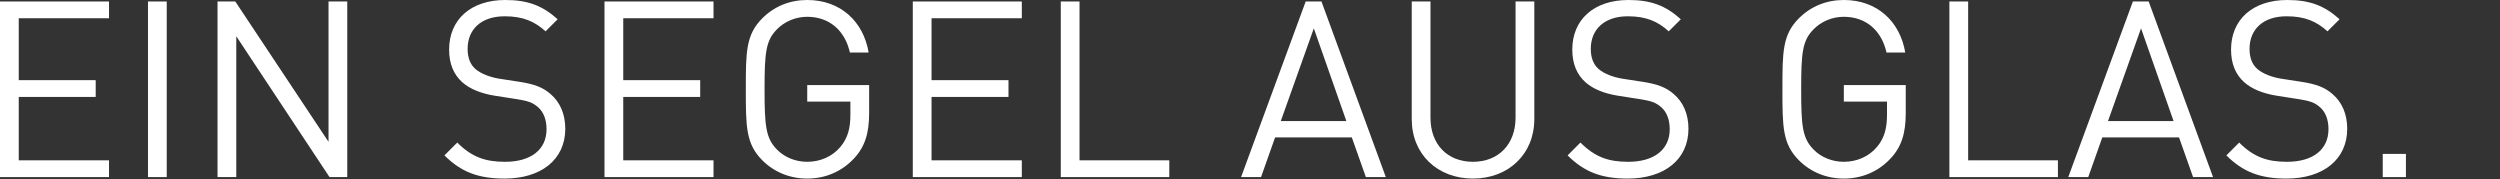
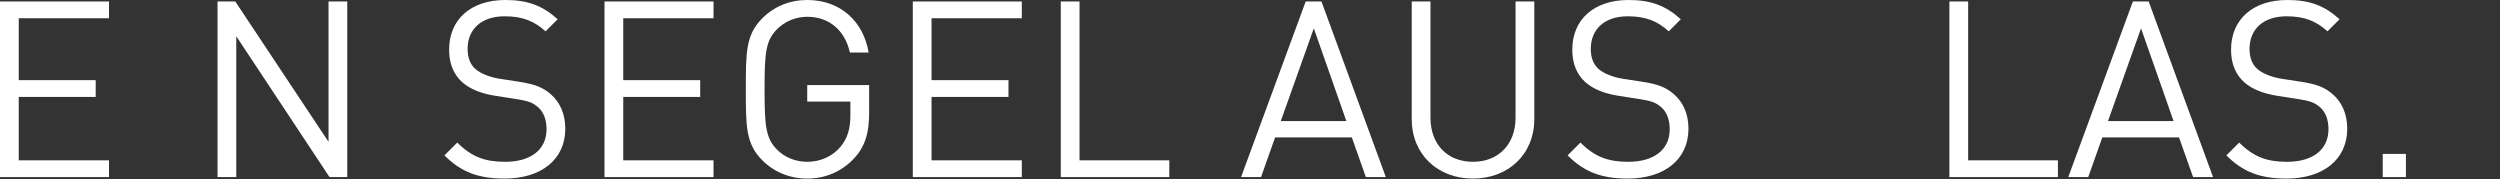
<svg xmlns="http://www.w3.org/2000/svg" version="1.1" id="Ebene_1" x="0px" y="0px" width="446px" height="32px" viewBox="0 0 446 32" enable-background="new 0 0 446 32" xml:space="preserve">
  <rect x="0" y="0" width="446" height="32" fill="#333333" stroke="none" />
  <g>
    <rect x="425.08" y="27.456" fill="#FFFFFF" width="4.136" height="4.136" />
    <path fill="#FFFFFF" d="M418.744,22.968c0-2.596-0.924-4.752-2.641-6.202c-1.319-1.146-2.771-1.762-5.72-2.201l-3.432-0.528   c-1.628-0.264-3.256-0.88-4.225-1.716c-0.968-0.836-1.407-2.068-1.407-3.608c0-3.476,2.42-5.808,6.6-5.808   c3.3,0,5.368,0.924,7.304,2.684l2.156-2.155C414.696,1.012,412.056,0,408.052,0c-6.204,0-10.032,3.521-10.032,8.844   c0,2.509,0.793,4.444,2.377,5.854c1.363,1.188,3.3,1.979,5.764,2.376l3.652,0.571c2.287,0.353,3.079,0.615,4.092,1.496   c1.012,0.881,1.496,2.287,1.496,3.916c0,3.651-2.816,5.809-7.393,5.809c-3.52,0-5.939-0.836-8.536-3.432l-2.288,2.287   c2.948,2.947,6.028,4.137,10.736,4.137C414.432,31.855,418.744,28.468,418.744,22.968" />
    <path fill="#FFFFFF" d="M387.768,21.604h-11.703L381.96,5.06L387.768,21.604z M394.808,31.592L383.324,0.265h-2.816L368.98,31.592   h3.563l2.508-7.084h13.685l2.508,7.084H394.808z" />
    <polygon fill="#FFFFFF" points="367.132,31.592 367.132,28.602 351.116,28.602 351.116,0.265 347.771,0.265 347.771,31.592  " />
-     <path fill="#FFFFFF" d="M339.985,20.152V15.18h-11.044v2.947h7.699v2.376c0,2.42-0.483,4.138-1.76,5.677   c-1.452,1.76-3.652,2.685-5.939,2.685c-2.068,0-4.049-0.792-5.412-2.2c-1.98-2.023-2.2-4.18-2.2-10.736   c0-6.556,0.22-8.668,2.2-10.69c1.363-1.408,3.344-2.244,5.412-2.244c3.916,0,6.731,2.42,7.611,6.38h3.344   C338.973,3.872,334.925,0,328.941,0c-3.124,0-5.896,1.145-8.009,3.256c-2.947,2.948-2.947,6.028-2.947,12.672   c0,6.646,0,9.725,2.947,12.674c2.112,2.11,4.929,3.256,8.009,3.256c3.212,0,6.159-1.232,8.359-3.608   C339.237,26.182,339.985,23.76,339.985,20.152" />
    <path fill="#FFFFFF" d="M301.221,22.968c0-2.596-0.924-4.752-2.64-6.202c-1.32-1.146-2.772-1.762-5.72-2.201l-3.433-0.528   c-1.628-0.264-3.256-0.88-4.224-1.716c-0.969-0.836-1.408-2.068-1.408-3.608c0-3.476,2.42-5.808,6.6-5.808   c3.301,0,5.369,0.924,7.305,2.684l2.156-2.155C297.173,1.012,294.533,0,290.529,0c-6.204,0-10.032,3.521-10.032,8.844   c0,2.509,0.792,4.444,2.376,5.854c1.363,1.188,3.3,1.979,5.764,2.376l3.652,0.571c2.288,0.353,3.08,0.615,4.092,1.496   s1.496,2.287,1.496,3.916c0,3.651-2.816,5.809-7.393,5.809c-3.52,0-5.939-0.836-8.535-3.432l-2.288,2.287   c2.948,2.947,6.028,4.137,10.735,4.137C296.909,31.855,301.221,28.468,301.221,22.968" />
    <path fill="#FFFFFF" d="M273.721,21.252V0.265h-3.344v20.724c0,4.752-3.036,7.876-7.611,7.876c-4.576,0-7.568-3.124-7.568-7.876   V0.265h-3.344v20.987c0,6.248,4.576,10.604,10.912,10.604S273.721,27.5,273.721,21.252" />
    <path fill="#FFFFFF" d="M240.193,21.604h-11.704l5.896-16.543L240.193,21.604z M247.232,31.592L235.749,0.265h-2.815   l-11.528,31.327h3.563l2.508-7.084h13.685l2.508,7.084H247.232z" />
    <polygon fill="#FFFFFF" points="208.602,31.592 208.602,28.602 192.586,28.602 192.586,0.265 189.242,0.265 189.242,31.592  " />
    <polygon fill="#FFFFFF" points="182.29,31.592 182.29,28.602 166.186,28.602 166.186,17.292 179.914,17.292 179.914,14.3    166.186,14.3 166.186,3.256 182.29,3.256 182.29,0.265 162.842,0.265 162.842,31.592  " />
    <path fill="#FFFFFF" d="M155.054,20.152V15.18H144.01v2.947h7.7v2.376c0,2.42-0.484,4.138-1.76,5.677   c-1.452,1.76-3.652,2.685-5.94,2.685c-2.068,0-4.048-0.792-5.412-2.2c-1.98-2.023-2.2-4.18-2.2-10.736   c0-6.556,0.22-8.668,2.2-10.69c1.364-1.408,3.344-2.244,5.412-2.244c3.916,0,6.732,2.42,7.612,6.38h3.344   C154.042,3.872,149.994,0,144.01,0c-3.124,0-5.896,1.145-8.008,3.256c-2.948,2.948-2.948,6.028-2.948,12.672   c0,6.646,0,9.725,2.948,12.674c2.112,2.11,4.928,3.256,8.008,3.256c3.212,0,6.16-1.232,8.36-3.608   C154.306,26.182,155.054,23.76,155.054,20.152" />
    <polygon fill="#FFFFFF" points="127.291,31.592 127.291,28.602 111.187,28.602 111.187,17.292 124.915,17.292 124.915,14.3    111.187,14.3 111.187,3.256 127.291,3.256 127.291,0.265 107.843,0.265 107.843,31.592  " />
    <path fill="#FFFFFF" d="M100.847,22.968c0-2.596-0.924-4.752-2.64-6.202c-1.32-1.146-2.772-1.762-5.72-2.201l-3.432-0.528   c-1.628-0.264-3.256-0.88-4.224-1.716c-0.968-0.836-1.408-2.068-1.408-3.608c0-3.476,2.42-5.808,6.6-5.808   c3.3,0,5.368,0.924,7.304,2.684l2.156-2.155C96.799,1.012,94.159,0,90.155,0c-6.204,0-10.032,3.521-10.032,8.844   c0,2.509,0.792,4.444,2.376,5.854c1.364,1.188,3.3,1.979,5.764,2.376l3.652,0.571c2.288,0.353,3.08,0.615,4.092,1.496   c1.012,0.881,1.496,2.287,1.496,3.916c0,3.651-2.816,5.809-7.392,5.809c-3.52,0-5.94-0.836-8.536-3.432l-2.288,2.287   c2.948,2.947,6.028,4.137,10.736,4.137C96.535,31.855,100.847,28.468,100.847,22.968" />
    <polygon fill="#FFFFFF" points="61.951,31.592 61.951,0.265 58.608,0.265 58.608,25.3 41.975,0.265 38.807,0.265 38.807,31.592    42.152,31.592 42.152,6.468 58.783,31.592  " />
-     <rect x="26.4" y="0.265" fill="#FFFFFF" width="3.344" height="31.327" />
    <polygon fill="#FFFFFF" points="19.448,31.592 19.448,28.602 3.344,28.602 3.344,17.292 17.072,17.292 17.072,14.3 3.344,14.3    3.344,3.256 19.448,3.256 19.448,0.265 0,0.265 0,31.592  " />
  </g>
</svg>